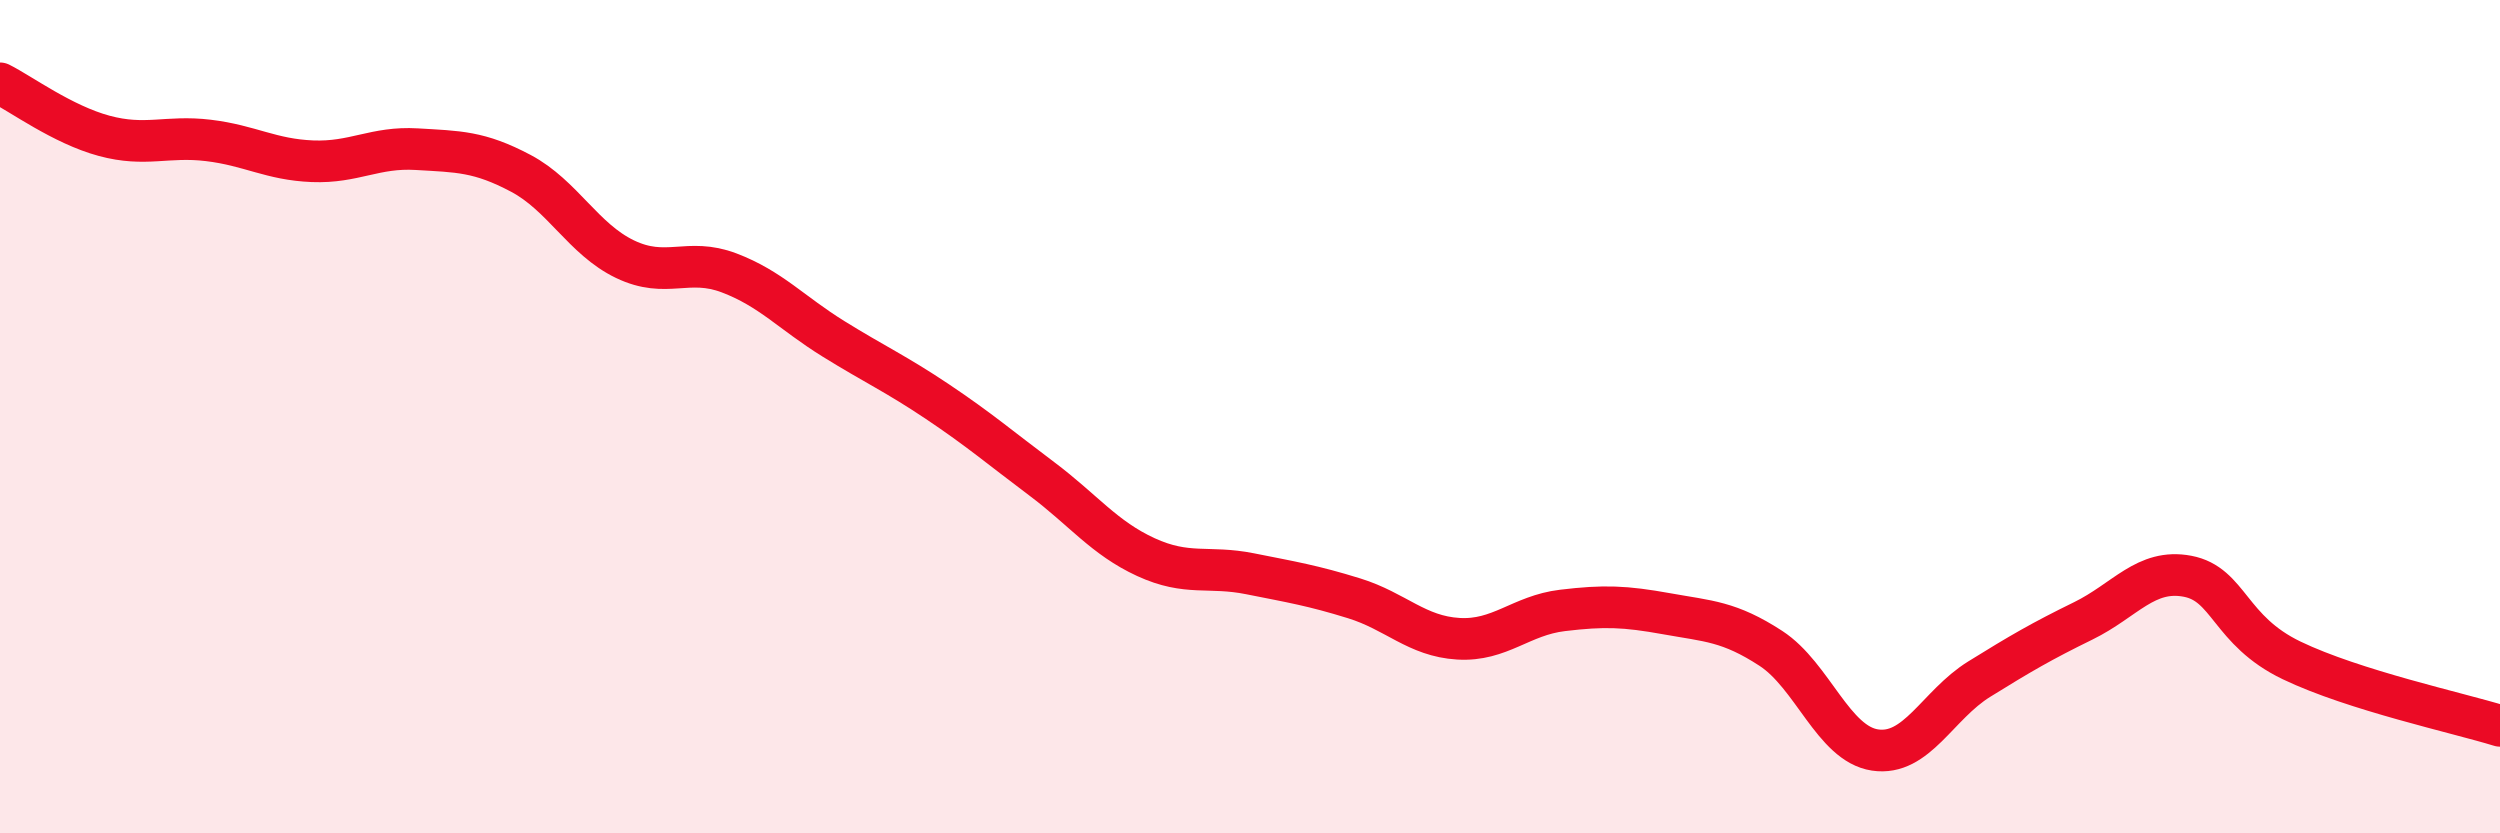
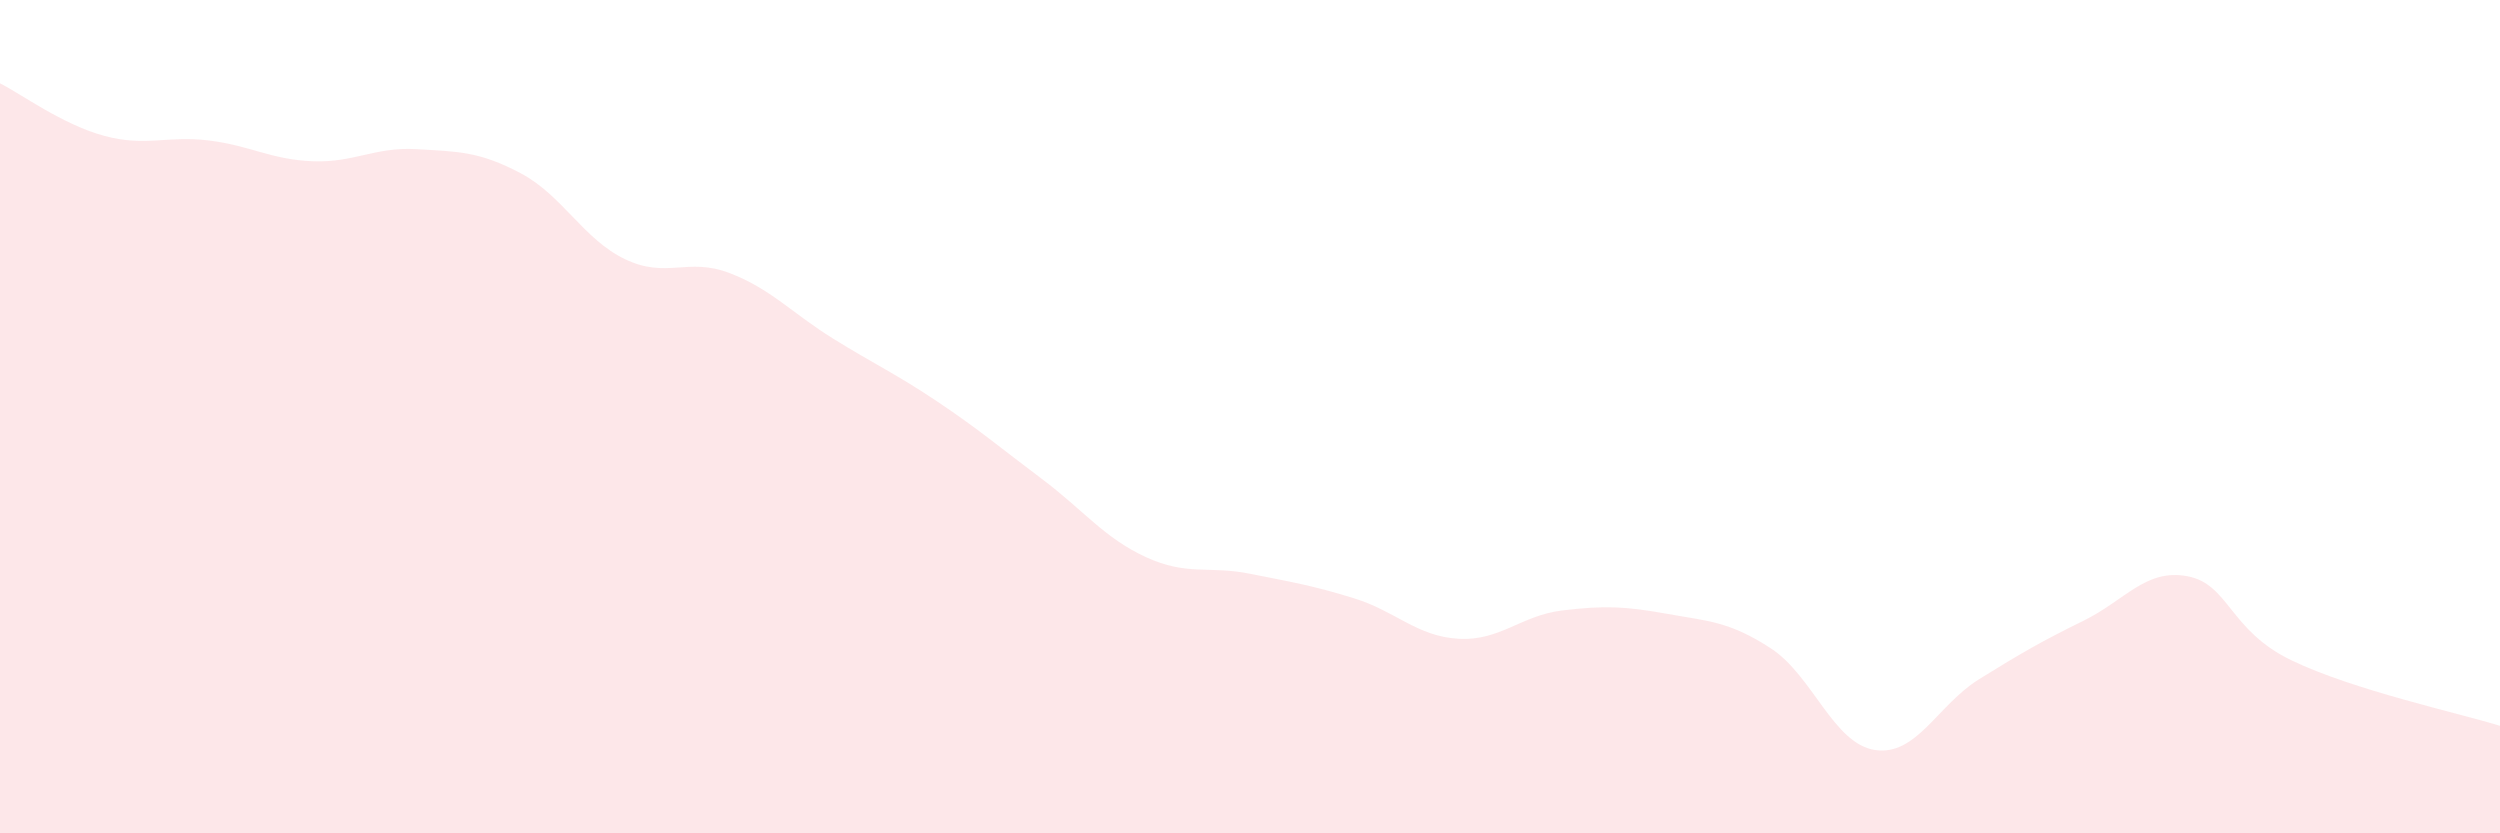
<svg xmlns="http://www.w3.org/2000/svg" width="60" height="20" viewBox="0 0 60 20">
  <path d="M 0,2 C 0.5,2.25 1.5,2.99 2.5,3.26 C 3.5,3.53 4,3.25 5,3.37 C 6,3.49 6.5,3.83 7.5,3.87 C 8.5,3.91 9,3.52 10,3.58 C 11,3.64 11.5,3.63 12.5,4.16 C 13.5,4.69 14,5.74 15,6.22 C 16,6.7 16.5,6.17 17.5,6.55 C 18.5,6.93 19,7.51 20,8.13 C 21,8.75 21.5,8.97 22.5,9.64 C 23.5,10.31 24,10.74 25,11.49 C 26,12.24 26.5,12.91 27.5,13.37 C 28.5,13.83 29,13.57 30,13.77 C 31,13.97 31.5,14.05 32.5,14.36 C 33.5,14.67 34,15.27 35,15.33 C 36,15.39 36.5,14.77 37.5,14.65 C 38.5,14.53 39,14.55 40,14.73 C 41,14.91 41.5,14.91 42.5,15.56 C 43.5,16.21 44,17.85 45,18 C 46,18.15 46.5,16.92 47.5,16.3 C 48.5,15.68 49,15.39 50,14.9 C 51,14.41 51.5,13.64 52.5,13.83 C 53.5,14.02 53.5,15.13 55,15.85 C 56.5,16.57 59,17.11 60,17.42L60 20L0 20Z" fill="#EB0A25" opacity="0.1" stroke-linecap="round" stroke-linejoin="round" />
-   <path d="M 0,2 C 0.5,2.25 1.5,2.99 2.5,3.26 C 3.5,3.53 4,3.25 5,3.37 C 6,3.49 6.5,3.83 7.5,3.87 C 8.5,3.91 9,3.52 10,3.58 C 11,3.64 11.5,3.63 12.5,4.16 C 13.5,4.69 14,5.74 15,6.22 C 16,6.7 16.5,6.17 17.5,6.55 C 18.5,6.93 19,7.51 20,8.13 C 21,8.75 21.5,8.97 22.5,9.64 C 23.5,10.31 24,10.74 25,11.49 C 26,12.24 26.5,12.91 27.5,13.37 C 28.5,13.83 29,13.57 30,13.77 C 31,13.97 31.5,14.05 32.5,14.36 C 33.5,14.67 34,15.27 35,15.33 C 36,15.39 36.5,14.77 37.5,14.65 C 38.5,14.53 39,14.55 40,14.73 C 41,14.91 41.5,14.91 42.5,15.56 C 43.5,16.21 44,17.85 45,18 C 46,18.15 46.5,16.92 47.5,16.3 C 48.5,15.68 49,15.39 50,14.9 C 51,14.41 51.5,13.64 52.5,13.83 C 53.5,14.02 53.5,15.13 55,15.85 C 56.5,16.57 59,17.11 60,17.42" stroke="#EB0A25" stroke-width="1" fill="none" stroke-linecap="round" stroke-linejoin="round" />
</svg>